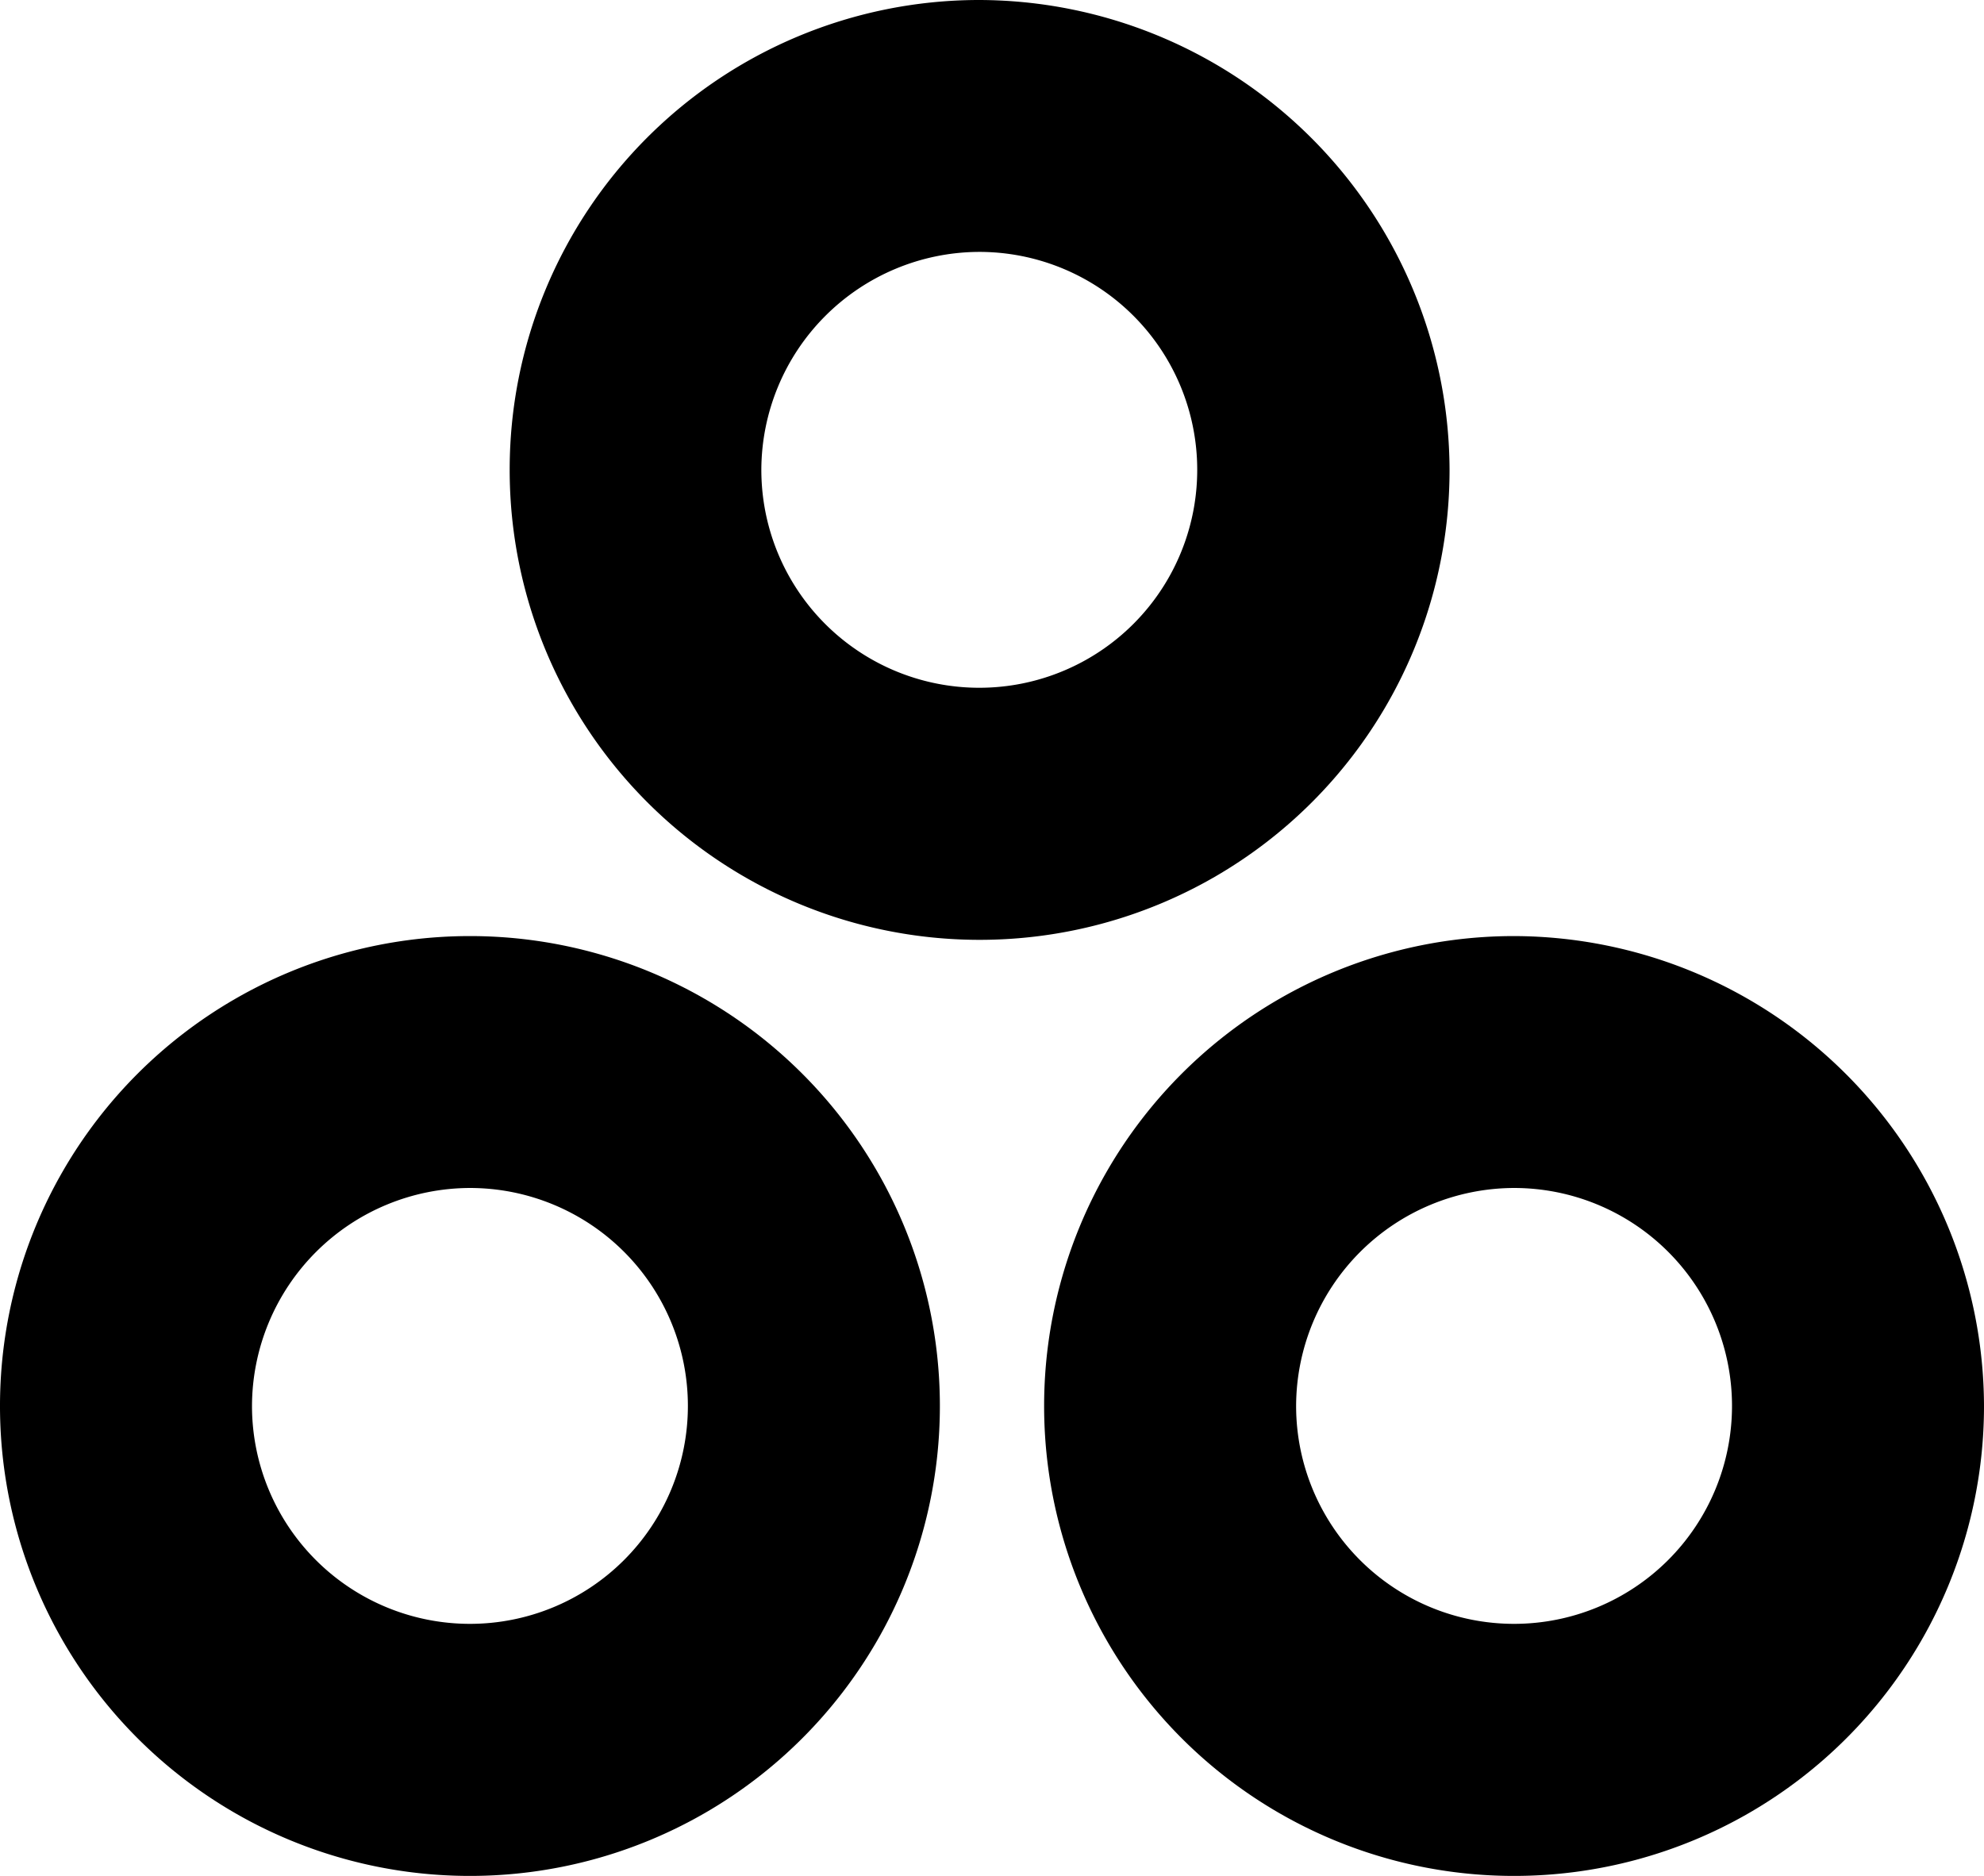
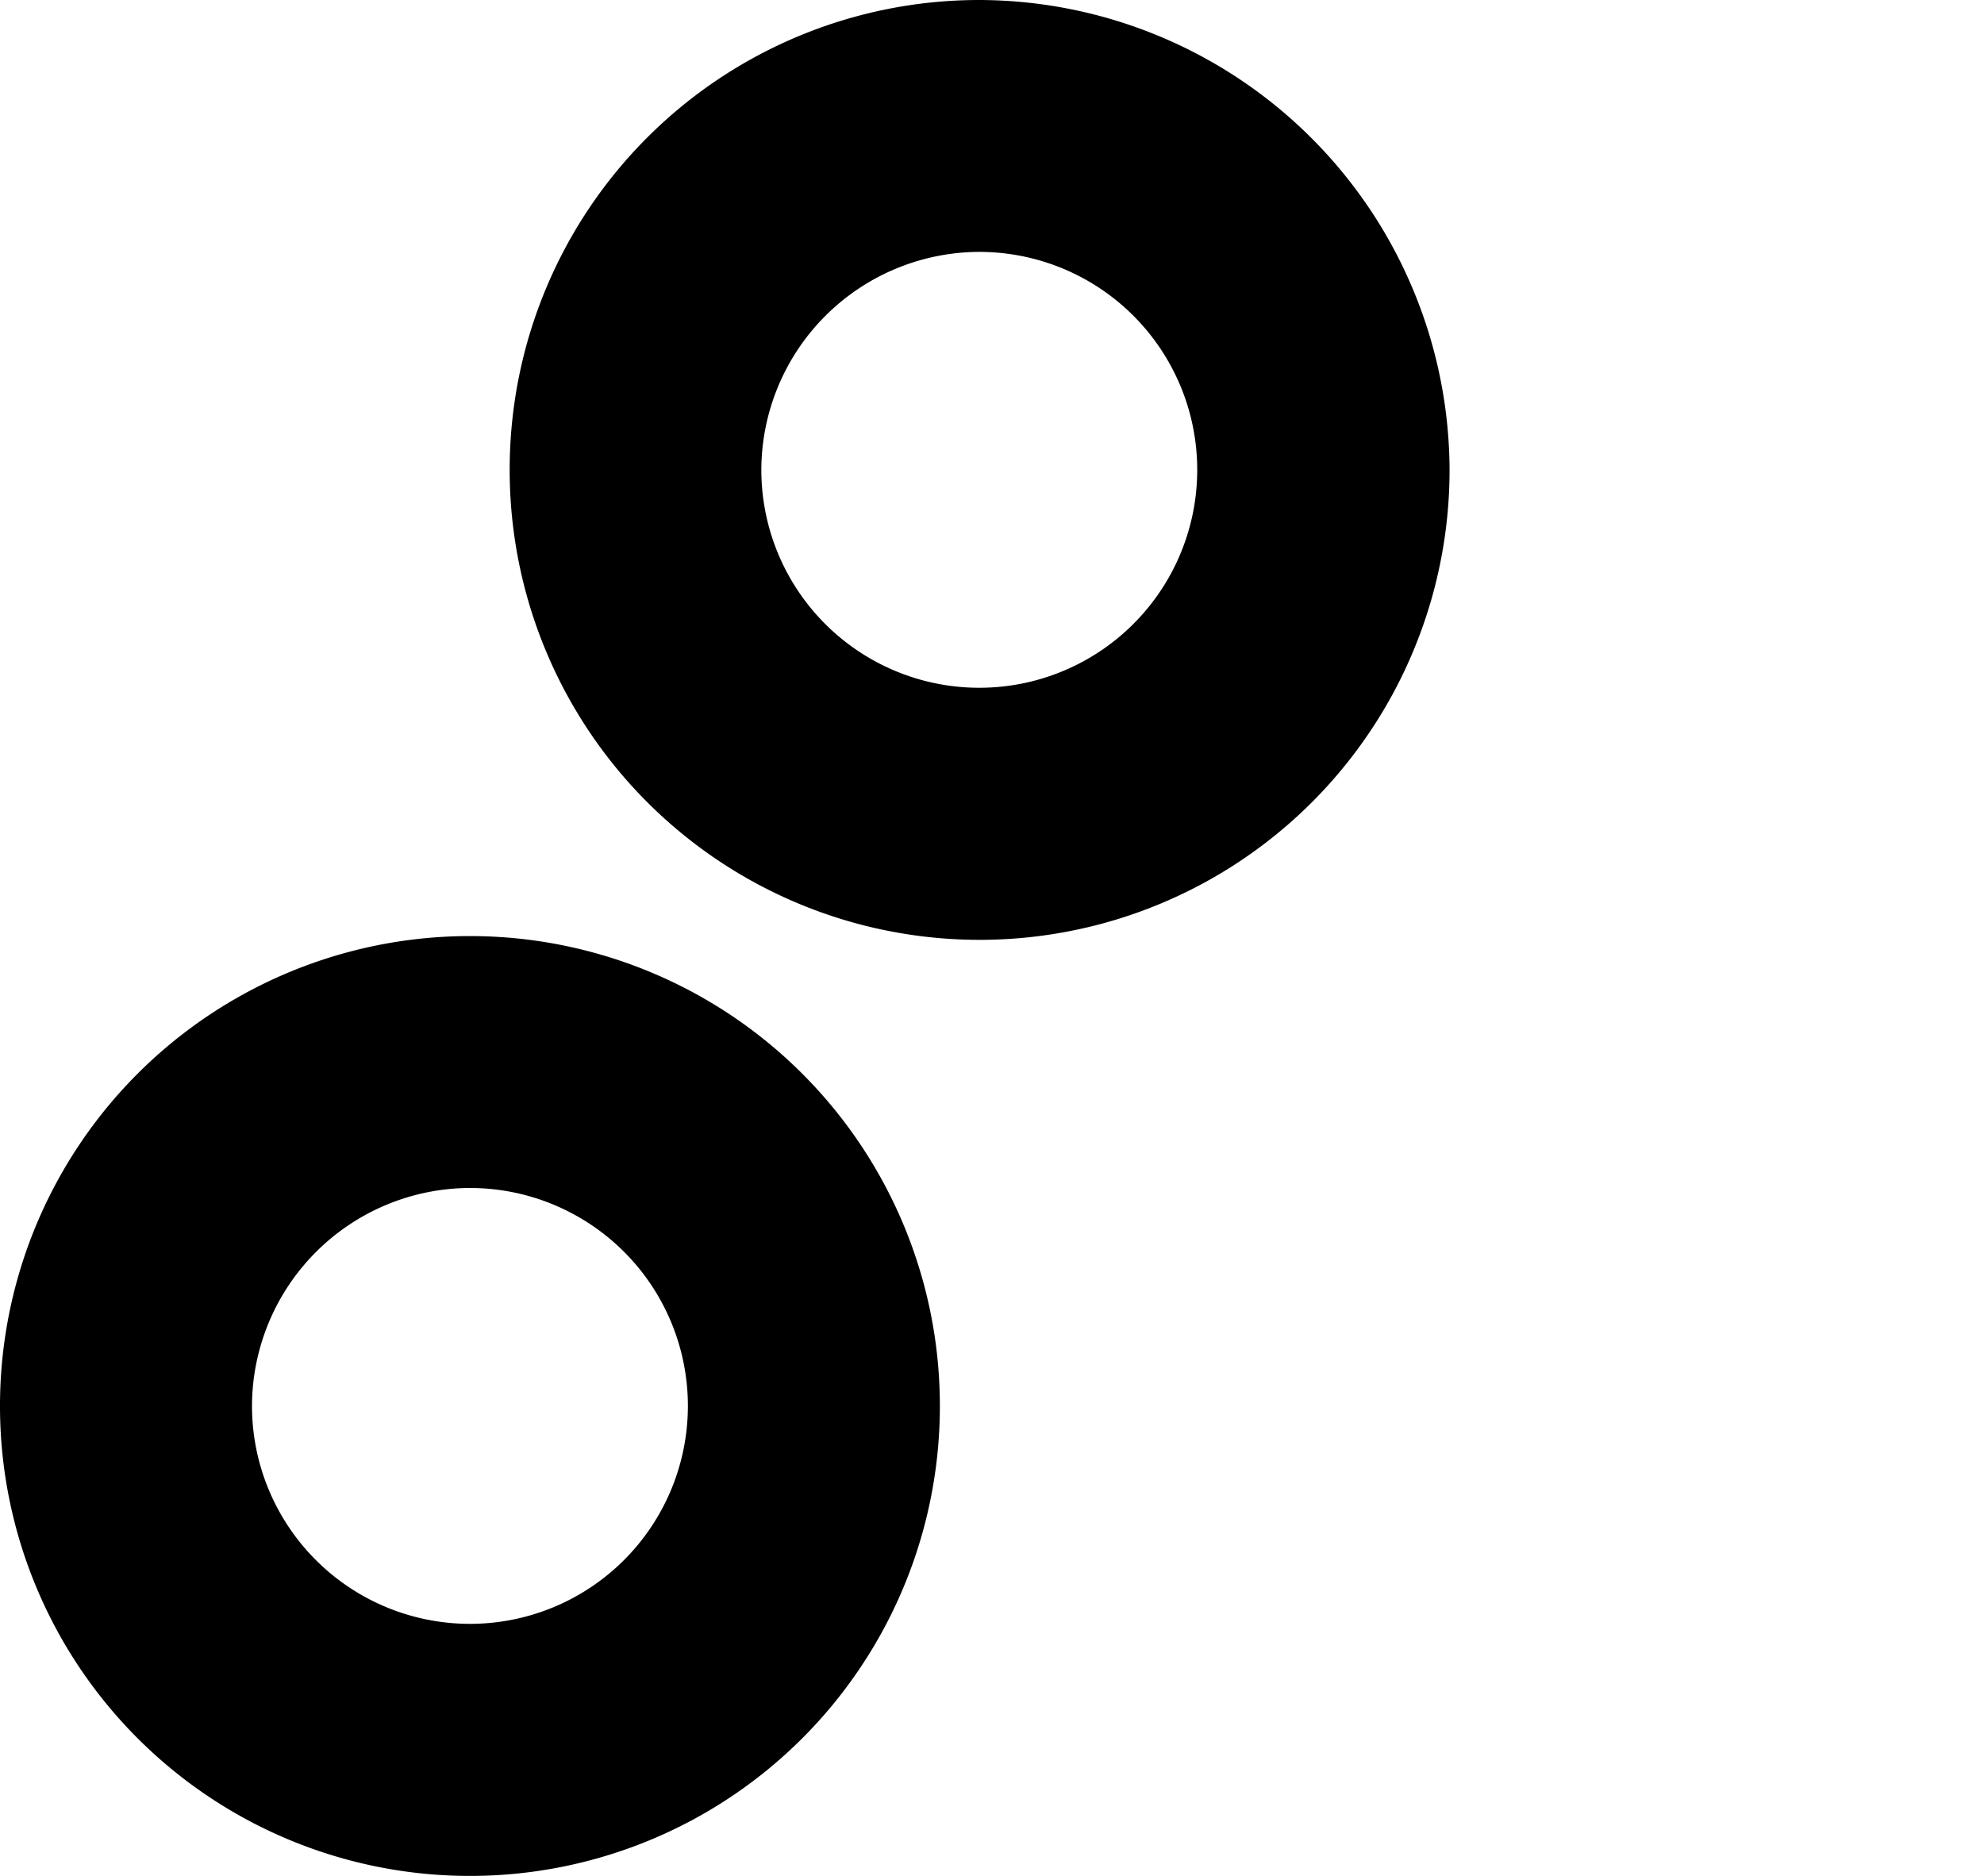
<svg xmlns="http://www.w3.org/2000/svg" id="_2guan" data-name="2guan" width="23.714" height="22.423" viewBox="0 0 23.714 22.423">
  <g id="组_96" data-name="组 96" transform="translate(6.092 0)">
    <path id="路径_894" data-name="路径 894" d="M61.6,18.811a2.605,2.605,0,1,1-2.592,2.605A2.612,2.612,0,0,1,61.6,18.811m0-3.011h0A5.613,5.613,0,0,0,56,21.417h0a5.616,5.616,0,0,0,5.617,5.617h0a5.616,5.616,0,0,0,5.617-5.617h0A5.635,5.635,0,0,0,61.6,15.8Z" transform="translate(-56 -15.8)" />
  </g>
  <g id="组_97" data-name="组 97" transform="translate(12.48 11.189)">
-     <path id="路径_895" data-name="路径 895" d="M108.917,101.511a2.605,2.605,0,1,1-2.605,2.605,2.612,2.612,0,0,1,2.605-2.605m0-3.011h0a5.616,5.616,0,0,0-5.617,5.617h0a5.616,5.616,0,0,0,5.617,5.617h0a5.616,5.616,0,0,0,5.617-5.617h0a5.632,5.632,0,0,0-5.617-5.617Z" transform="translate(-103.3 -98.5)" />
-   </g>
+     </g>
  <g id="组_98" data-name="组 98" transform="translate(0 11.189)">
    <path id="路径_896" data-name="路径 896" d="M16.517,101.511a2.605,2.605,0,1,1-2.605,2.605,2.612,2.612,0,0,1,2.605-2.605m0-3.011h0a5.616,5.616,0,0,0-5.617,5.617h0a5.616,5.616,0,0,0,5.617,5.617h0a5.616,5.616,0,0,0,5.617-5.617h0A5.616,5.616,0,0,0,16.517,98.5Z" transform="translate(-10.9 -98.5)" />
  </g>
</svg>